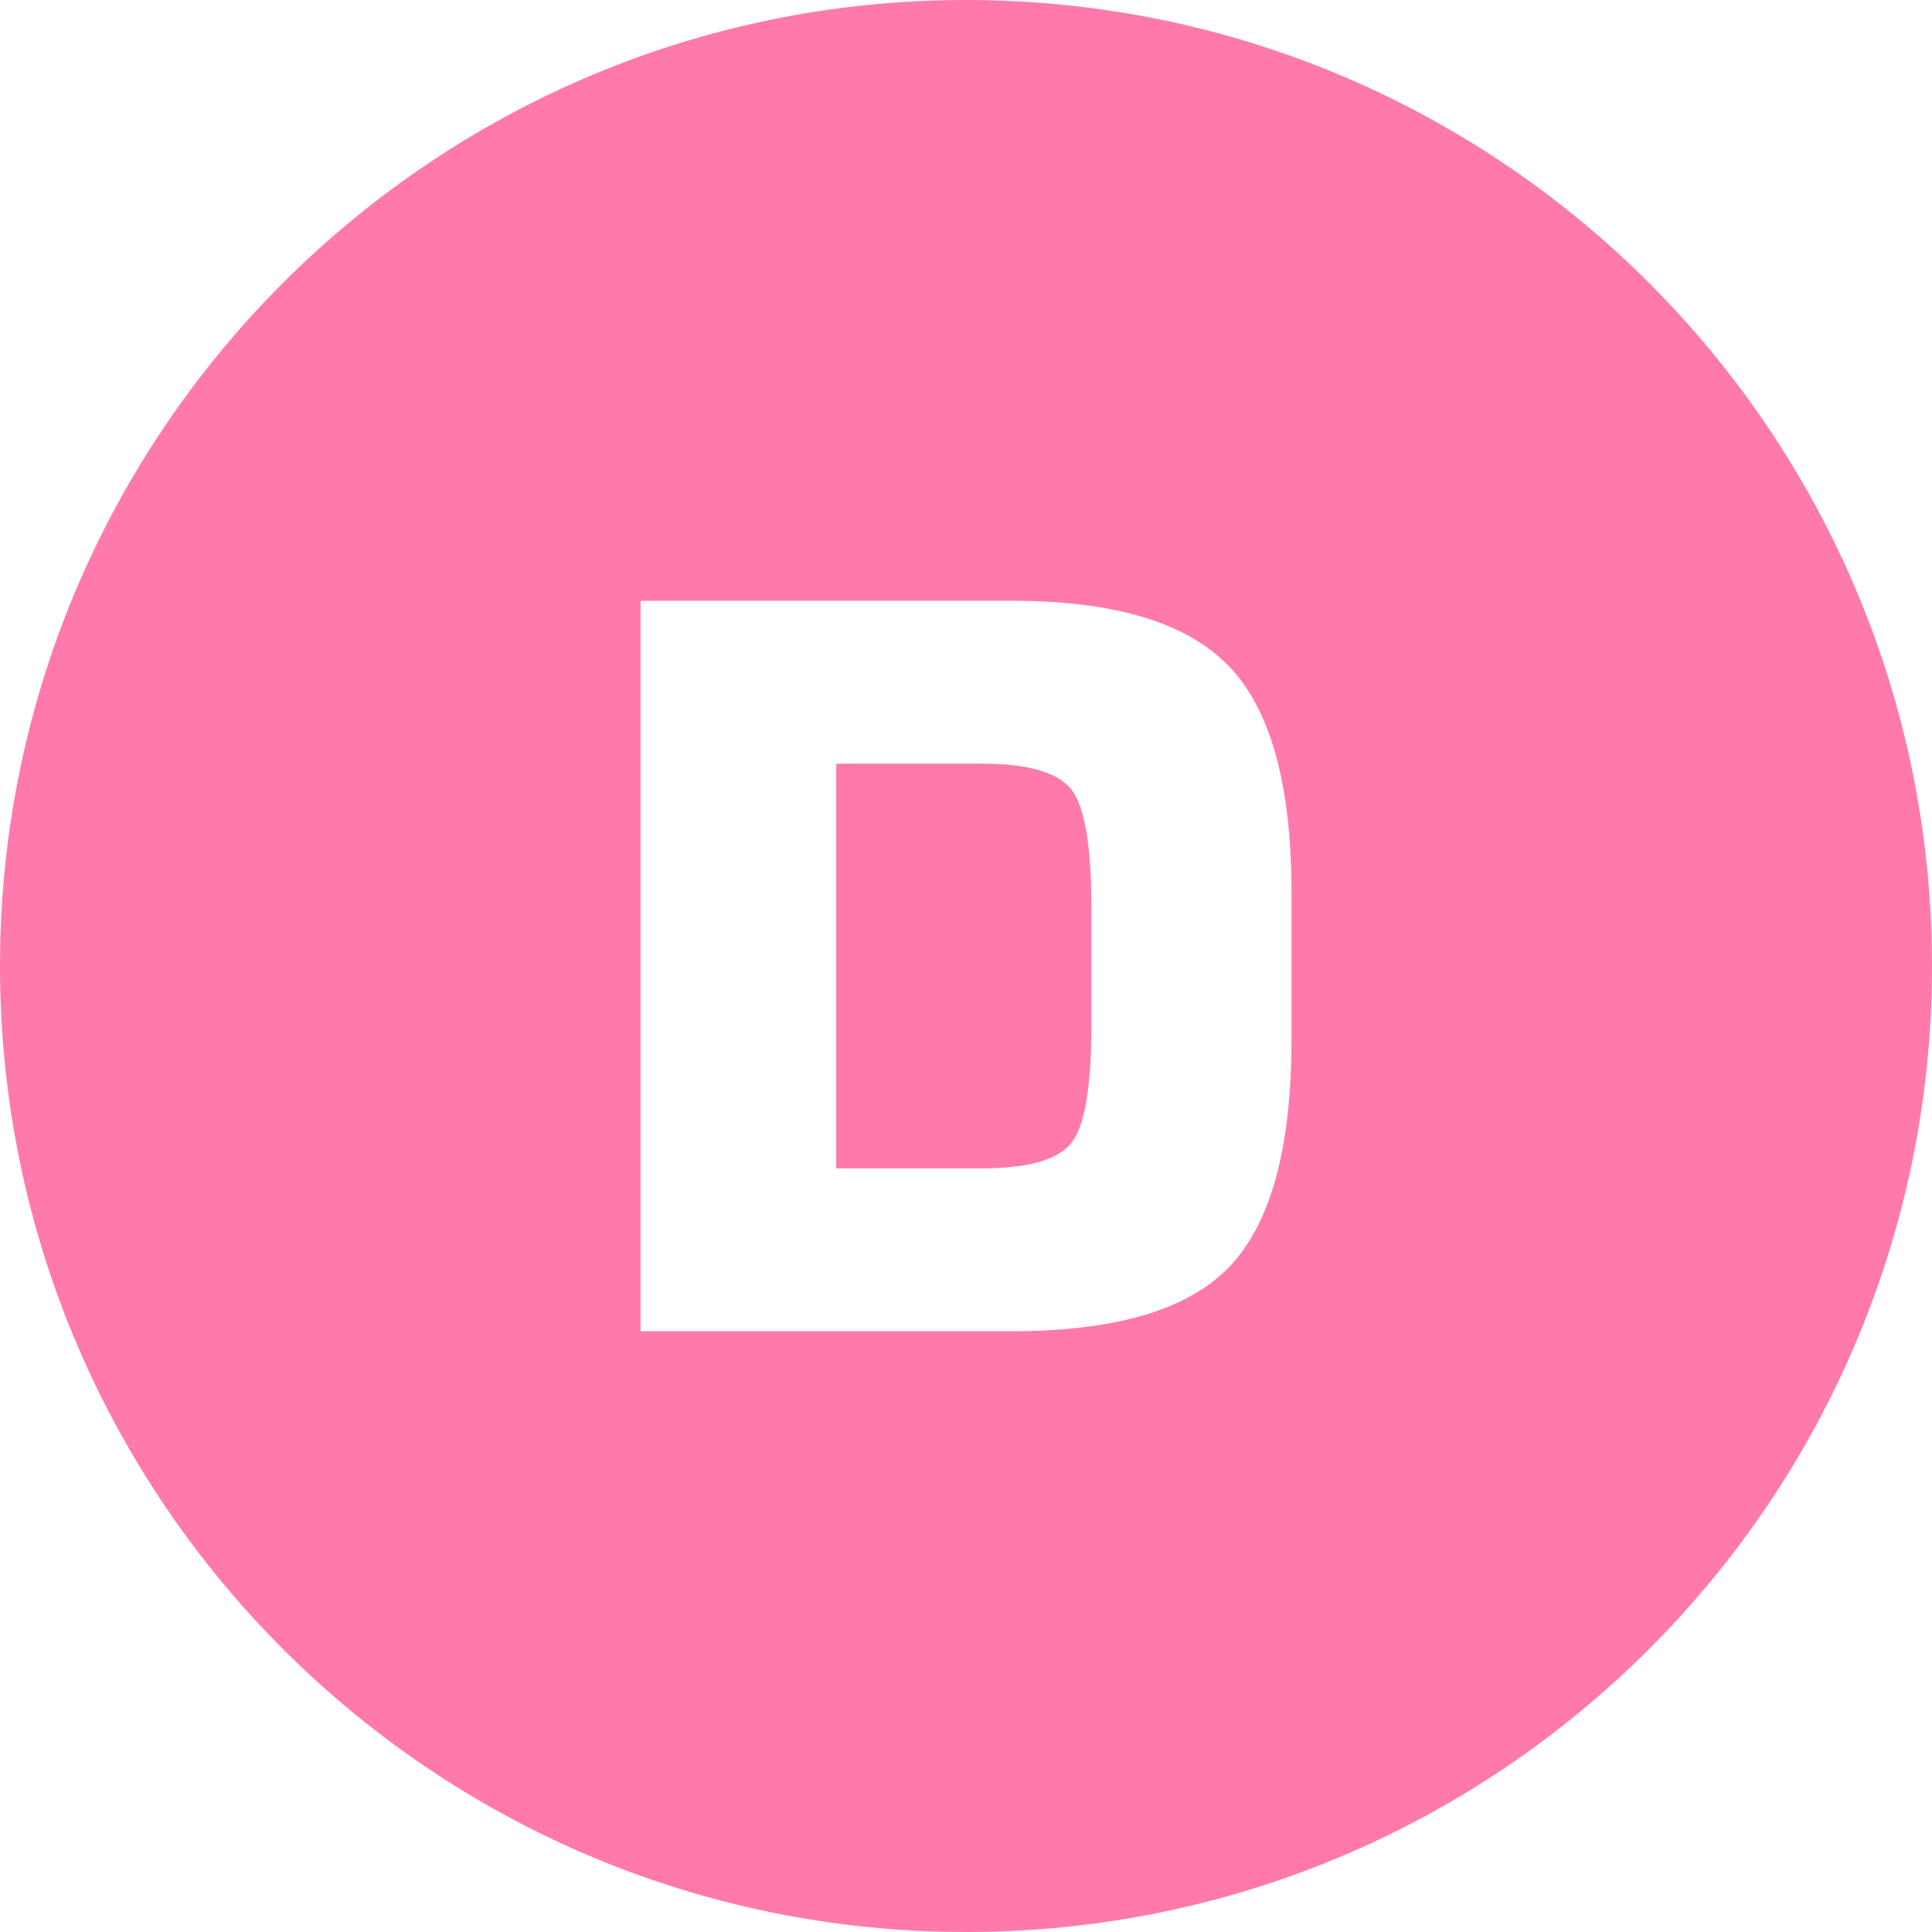
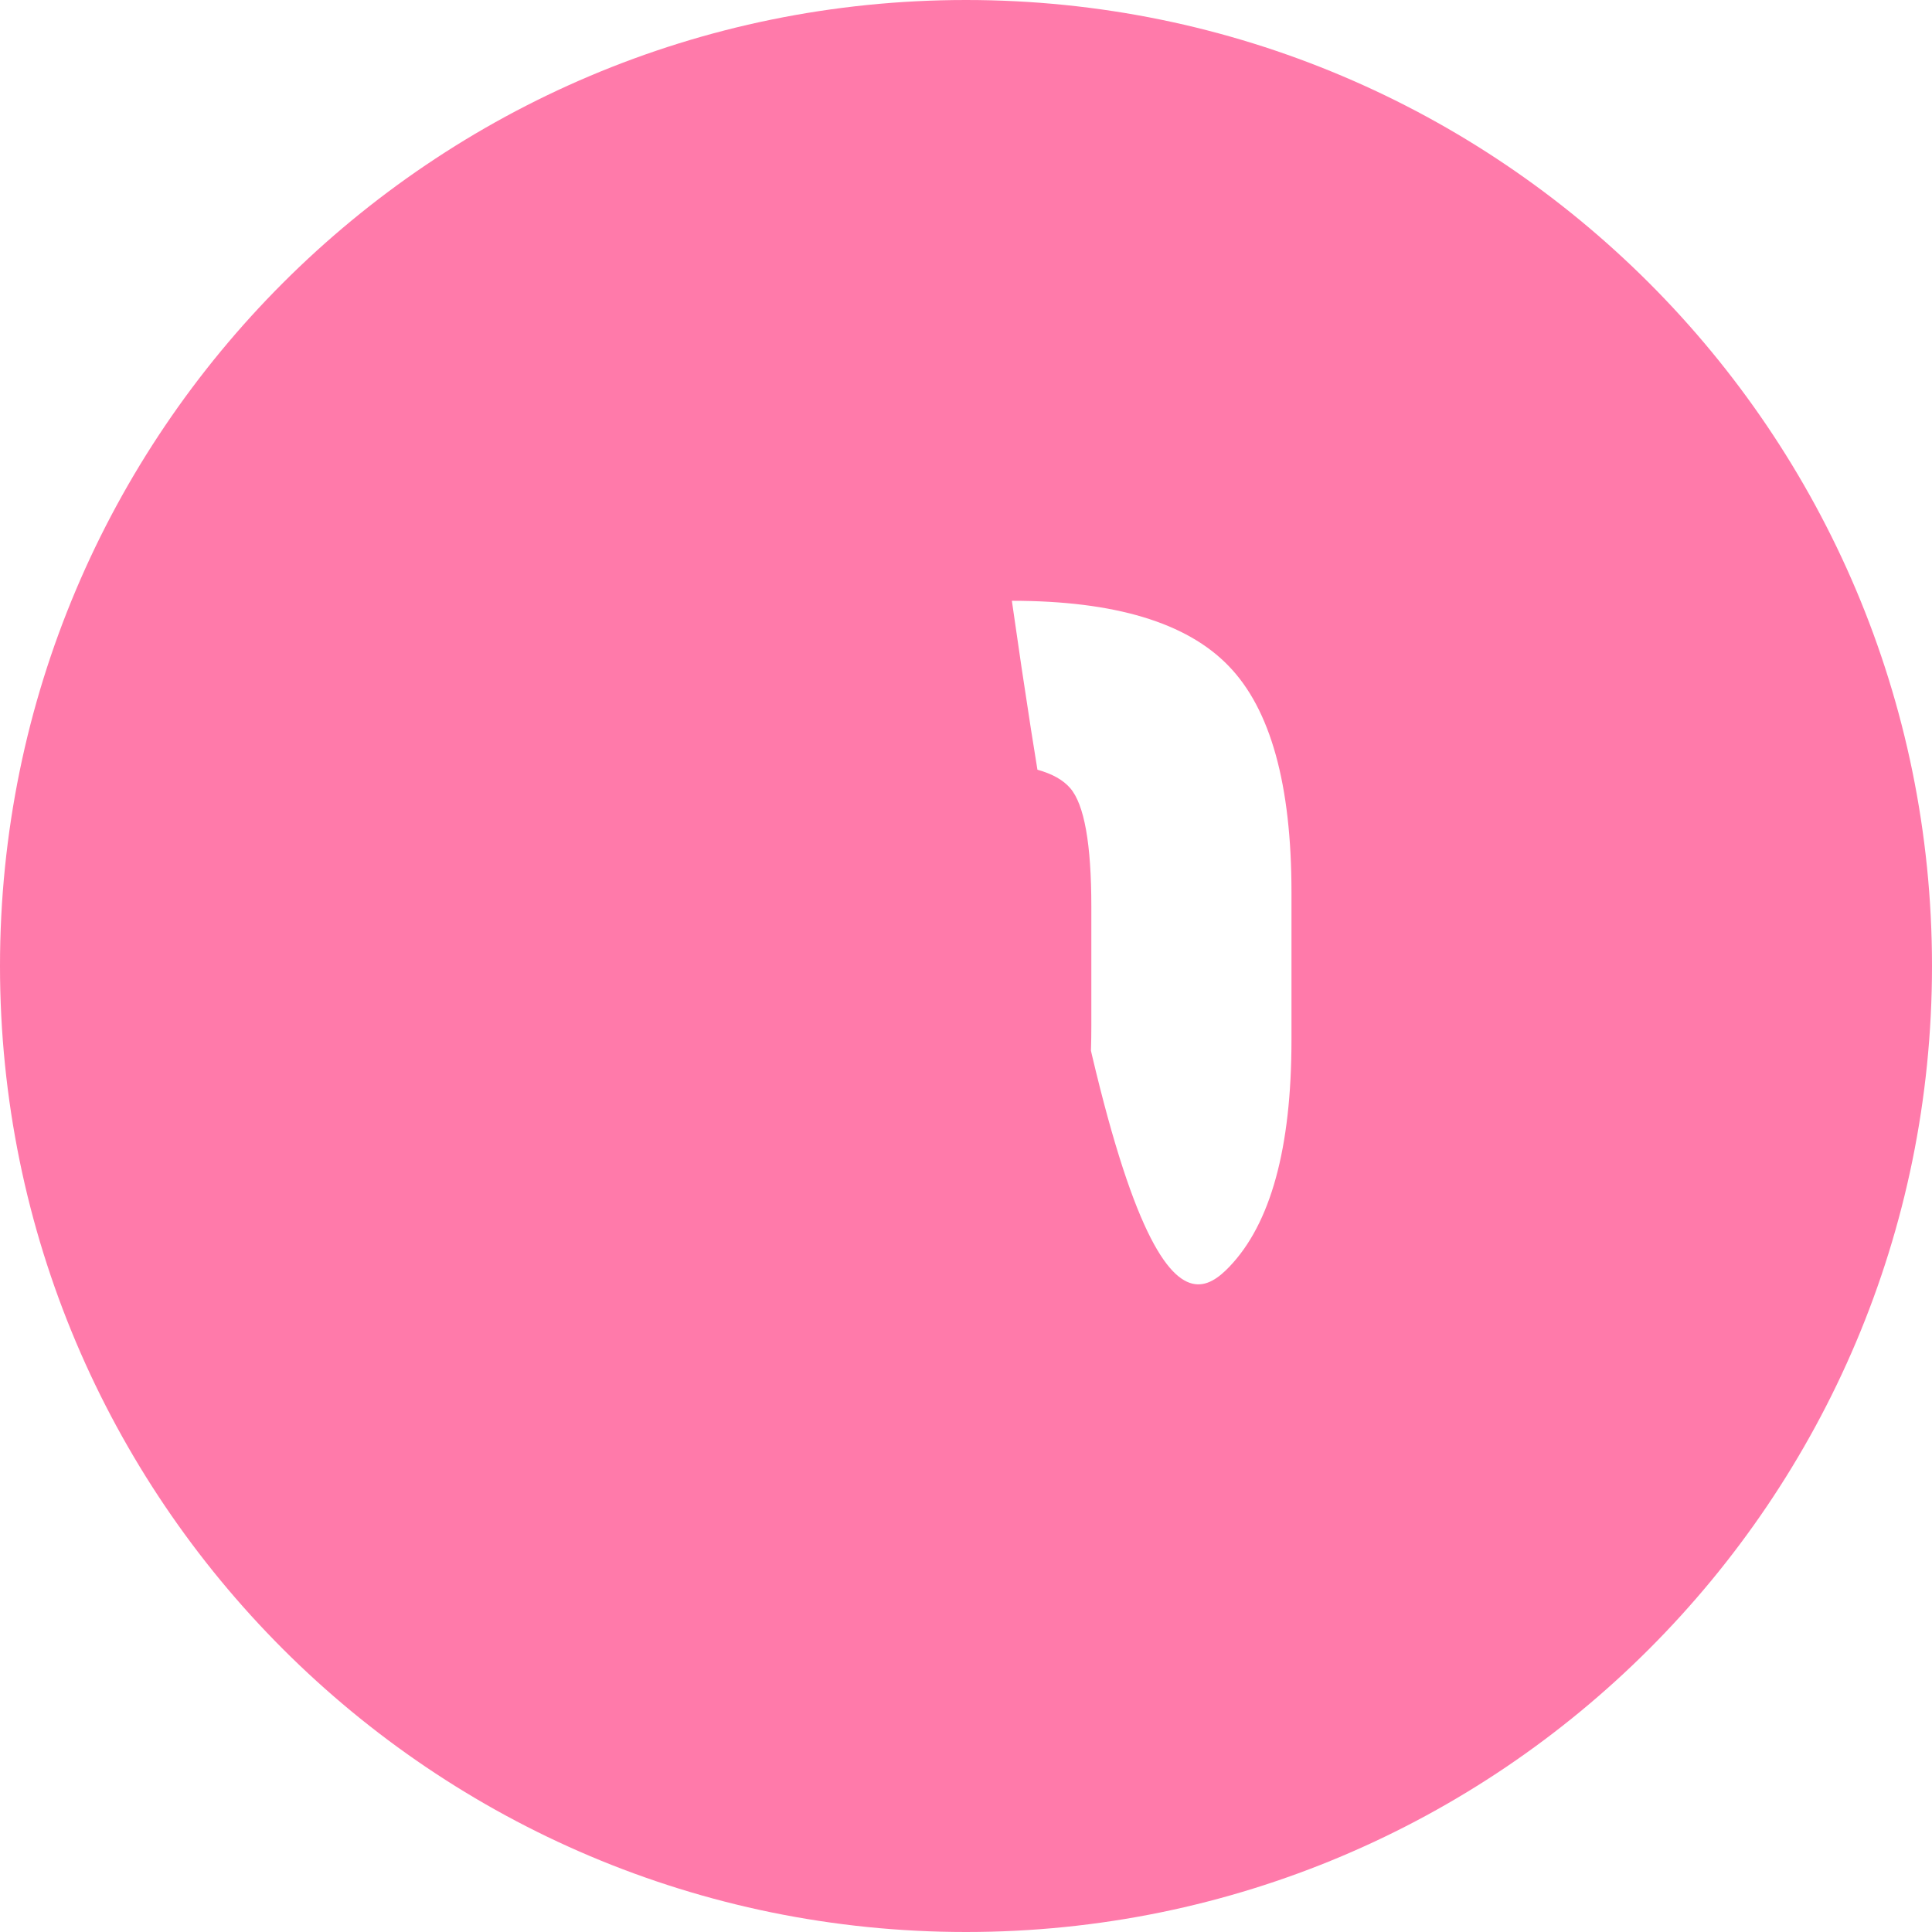
<svg xmlns="http://www.w3.org/2000/svg" width="500" height="500" viewBox="0 0 500 500" fill="none">
-   <path d="M250 0C388.071 0 500 111.929 500 250C500 388.071 388.071 500 250 500C111.929 500 0 388.071 0 250C0 111.929 111.929 0 250 0ZM165.767 155.483V344.517H261.87C288.7 344.517 307.446 338.973 318.11 327.886C328.859 316.714 334.233 297.121 334.233 269.106V230.894C334.233 203.049 328.817 183.54 317.983 172.368C307.15 161.112 288.446 155.483 261.87 155.483H165.767ZM254.126 197.632C265.721 197.632 273.338 199.748 276.978 203.979C280.617 208.211 282.437 218.41 282.437 234.575V265.679C282.437 281.844 280.617 292 276.978 296.147C273.338 300.295 265.721 302.368 254.126 302.368H216.421V197.632H254.126Z" fill="#FF7AAA" />
+   <path d="M250 0C388.071 0 500 111.929 500 250C500 388.071 388.071 500 250 500C111.929 500 0 388.071 0 250C0 111.929 111.929 0 250 0ZM165.767 155.483H261.87C288.7 344.517 307.446 338.973 318.11 327.886C328.859 316.714 334.233 297.121 334.233 269.106V230.894C334.233 203.049 328.817 183.54 317.983 172.368C307.15 161.112 288.446 155.483 261.87 155.483H165.767ZM254.126 197.632C265.721 197.632 273.338 199.748 276.978 203.979C280.617 208.211 282.437 218.41 282.437 234.575V265.679C282.437 281.844 280.617 292 276.978 296.147C273.338 300.295 265.721 302.368 254.126 302.368H216.421V197.632H254.126Z" fill="#FF7AAA" />
</svg>